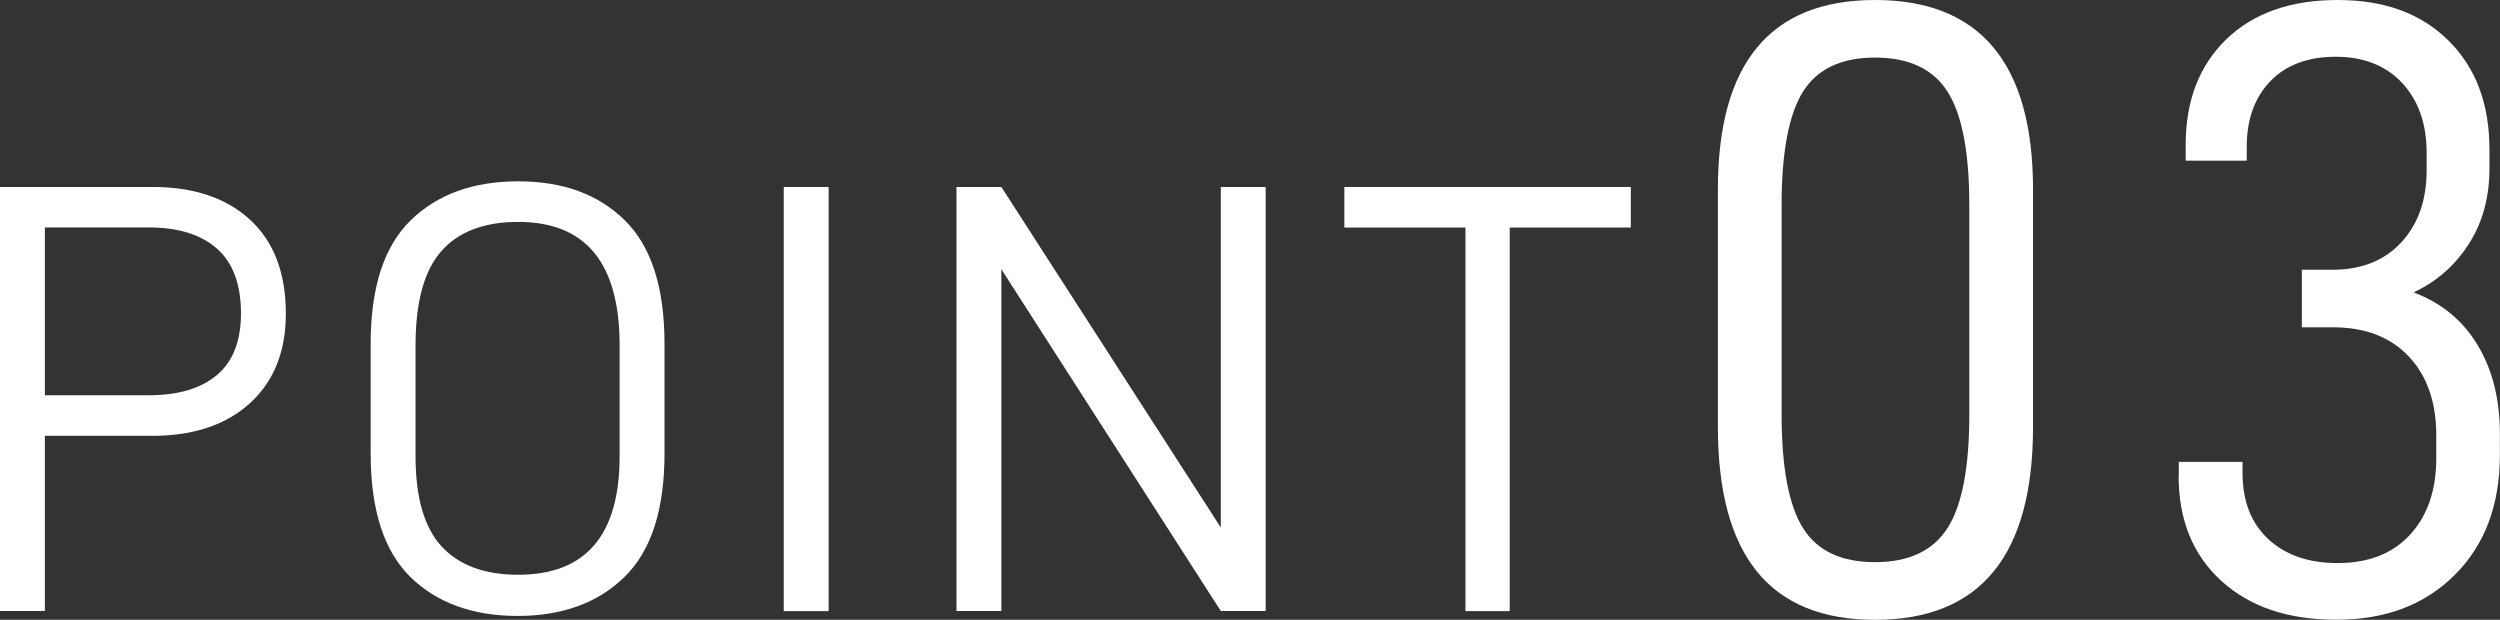
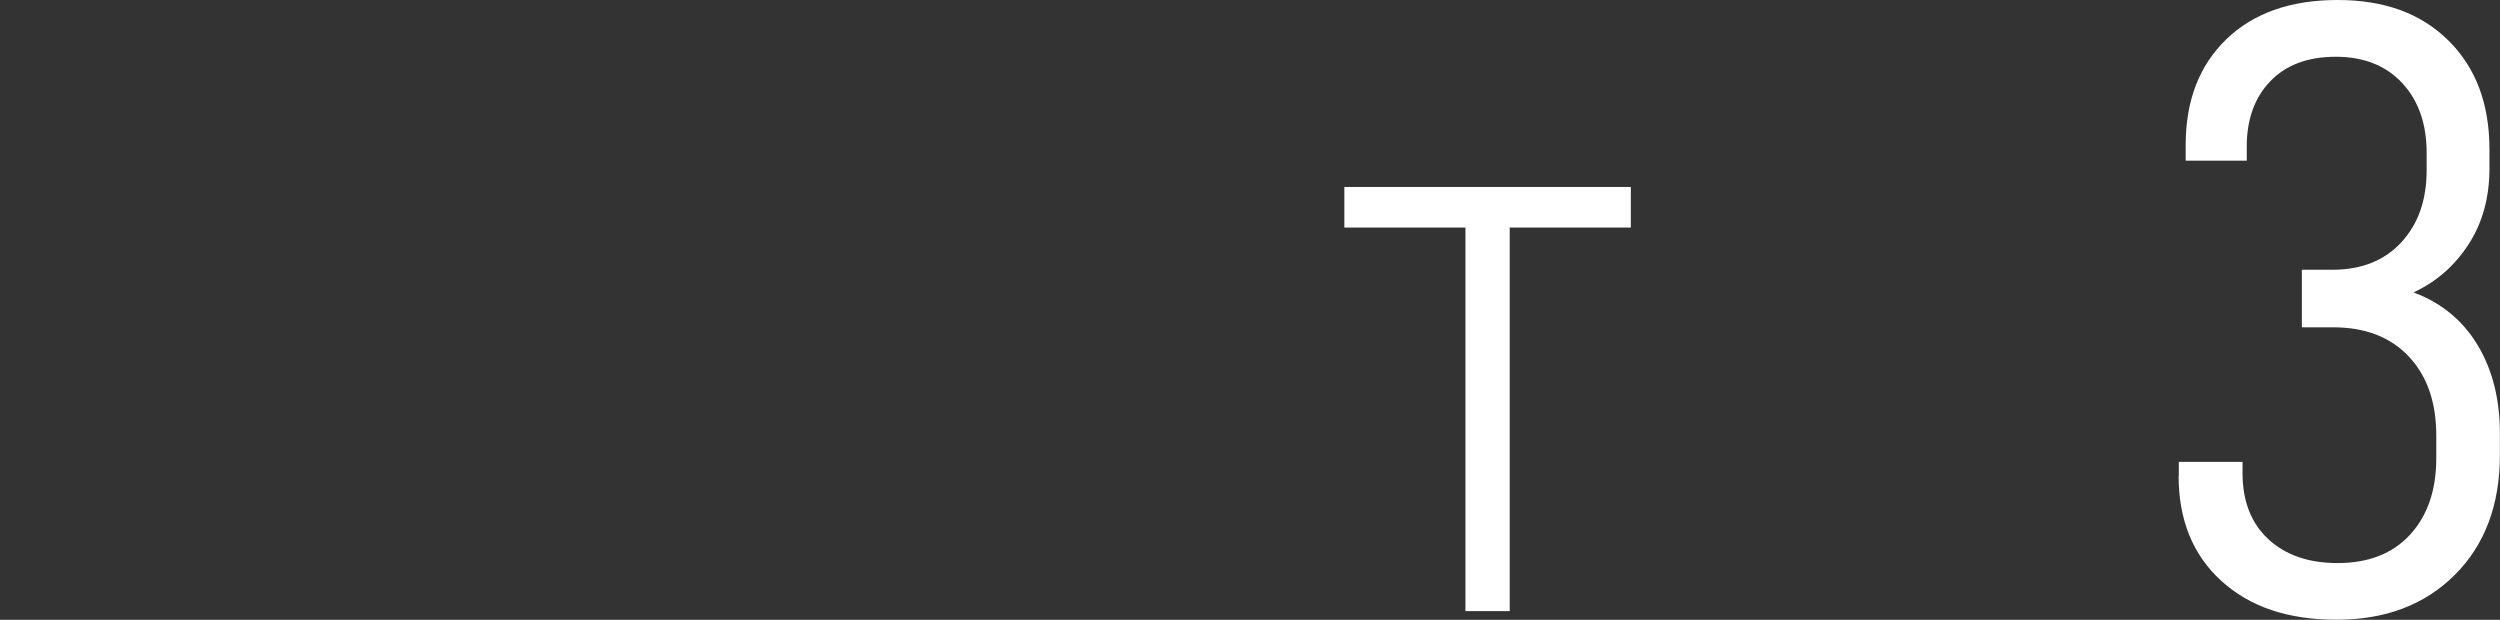
<svg xmlns="http://www.w3.org/2000/svg" id="_レイヤー_2" data-name="レイヤー 2" viewBox="0 0 244.02 60.5">
  <rect x="0" y="0" width="244.02" height="60.5" fill="#333333" stroke="none" />
  <defs>
    <style>
      .cls-1 {
        fill: #fff;
      }
    </style>
  </defs>
  <g id="_レイヤー_1-2" data-name="レイヤー 1">
    <g>
-       <path class="cls-1" d="M27.9,30.6c0,3.72-1.17,6.64-3.51,8.76-2.34,2.12-5.51,3.18-9.51,3.18H4.38v17.1H0V18.25h14.88c4.04,0,7.22,1.07,9.54,3.21s3.48,5.19,3.48,9.15ZM23.52,30.6c0-2.84-.78-4.95-2.34-6.33-1.56-1.38-3.78-2.07-6.66-2.07H4.38v16.38h10.14c2.88,0,5.1-.66,6.66-1.98s2.34-3.32,2.34-6Z" />
-       <path class="cls-1" d="M36.18,44.28v-10.74c0-5.48,1.3-9.49,3.9-12.03,2.6-2.54,6.1-3.81,10.5-3.81s7.83,1.27,10.41,3.81c2.58,2.54,3.87,6.55,3.87,12.03v10.74c0,5.48-1.3,9.49-3.9,12.03-2.6,2.54-6.08,3.81-10.44,3.81s-7.89-1.27-10.47-3.81c-2.58-2.54-3.87-6.55-3.87-12.03ZM60.48,33.72c0-8.04-3.3-12.06-9.9-12.06-3.32,0-5.82.95-7.5,2.85-1.68,1.9-2.52,4.97-2.52,9.21v10.8c0,4.04.85,6.98,2.55,8.82s4.19,2.76,7.47,2.76c6.6,0,9.9-3.86,9.9-11.58v-10.8Z" />
-       <path class="cls-1" d="M80.88,18.25v41.4h-4.38V18.25h4.38Z" />
-       <path class="cls-1" d="M123.54,59.64h-4.38l-21.42-33.36v33.36h-4.38V18.25h4.38l21.42,33.24V18.25h4.38v41.4Z" />
      <path class="cls-1" d="M147.36,22.21v37.44h-4.32V22.21h-11.82v-3.96h27.96v3.96h-11.82Z" />
-       <path class="cls-1" d="M167.68,18.49c0-12.33,5.11-18.49,15.34-18.49s15.42,6.16,15.42,18.49v23.18c0,12.55-5.14,18.83-15.42,18.83s-15.34-6.28-15.34-18.83v-23.18ZM192.22,40.47v-20.45c0-5.17-.71-8.86-2.13-11.08-1.42-2.22-3.78-3.32-7.07-3.32s-5.64,1.11-7.03,3.32c-1.39,2.22-2.09,5.91-2.09,11.08v20.45c0,5.17.7,8.86,2.09,11.08,1.39,2.22,3.73,3.32,7.03,3.32s5.65-1.11,7.07-3.32c1.42-2.22,2.13-5.91,2.13-11.08Z" />
      <path class="cls-1" d="M212.67,46.44v-1.36h6.22v1.11c0,2.73.84,4.87,2.51,6.43,1.68,1.56,3.93,2.34,6.77,2.34,3.01,0,5.37-.92,7.07-2.77,1.7-1.85,2.56-4.33,2.56-7.46v-2.22c0-3.24-.89-5.81-2.68-7.71-1.79-1.9-4.25-2.85-7.37-2.85h-3.07v-5.62h2.98c2.84,0,5.08-.89,6.73-2.68,1.65-1.79,2.47-4.13,2.47-7.03v-1.7c0-2.84-.8-5.11-2.39-6.82-1.59-1.7-3.75-2.56-6.48-2.56s-4.86.8-6.39,2.39c-1.53,1.59-2.3,3.72-2.3,6.39v1.36h-5.96v-1.53c0-4.32,1.32-7.75,3.96-10.31C219.95,1.28,223.57,0,228.17,0s8.15,1.32,10.82,3.96,4,6.18,4,10.61v1.87c0,2.84-.68,5.31-2.04,7.41-1.36,2.1-3.15,3.66-5.37,4.69,2.73,1.02,4.81,2.74,6.26,5.15,1.45,2.41,2.17,5.3,2.17,8.65v2.04c0,4.89-1.46,8.79-4.39,11.72-2.93,2.93-6.77,4.39-11.55,4.39s-8.46-1.26-11.25-3.79c-2.78-2.53-4.17-5.95-4.17-10.27Z" />
    </g>
  </g>
</svg>